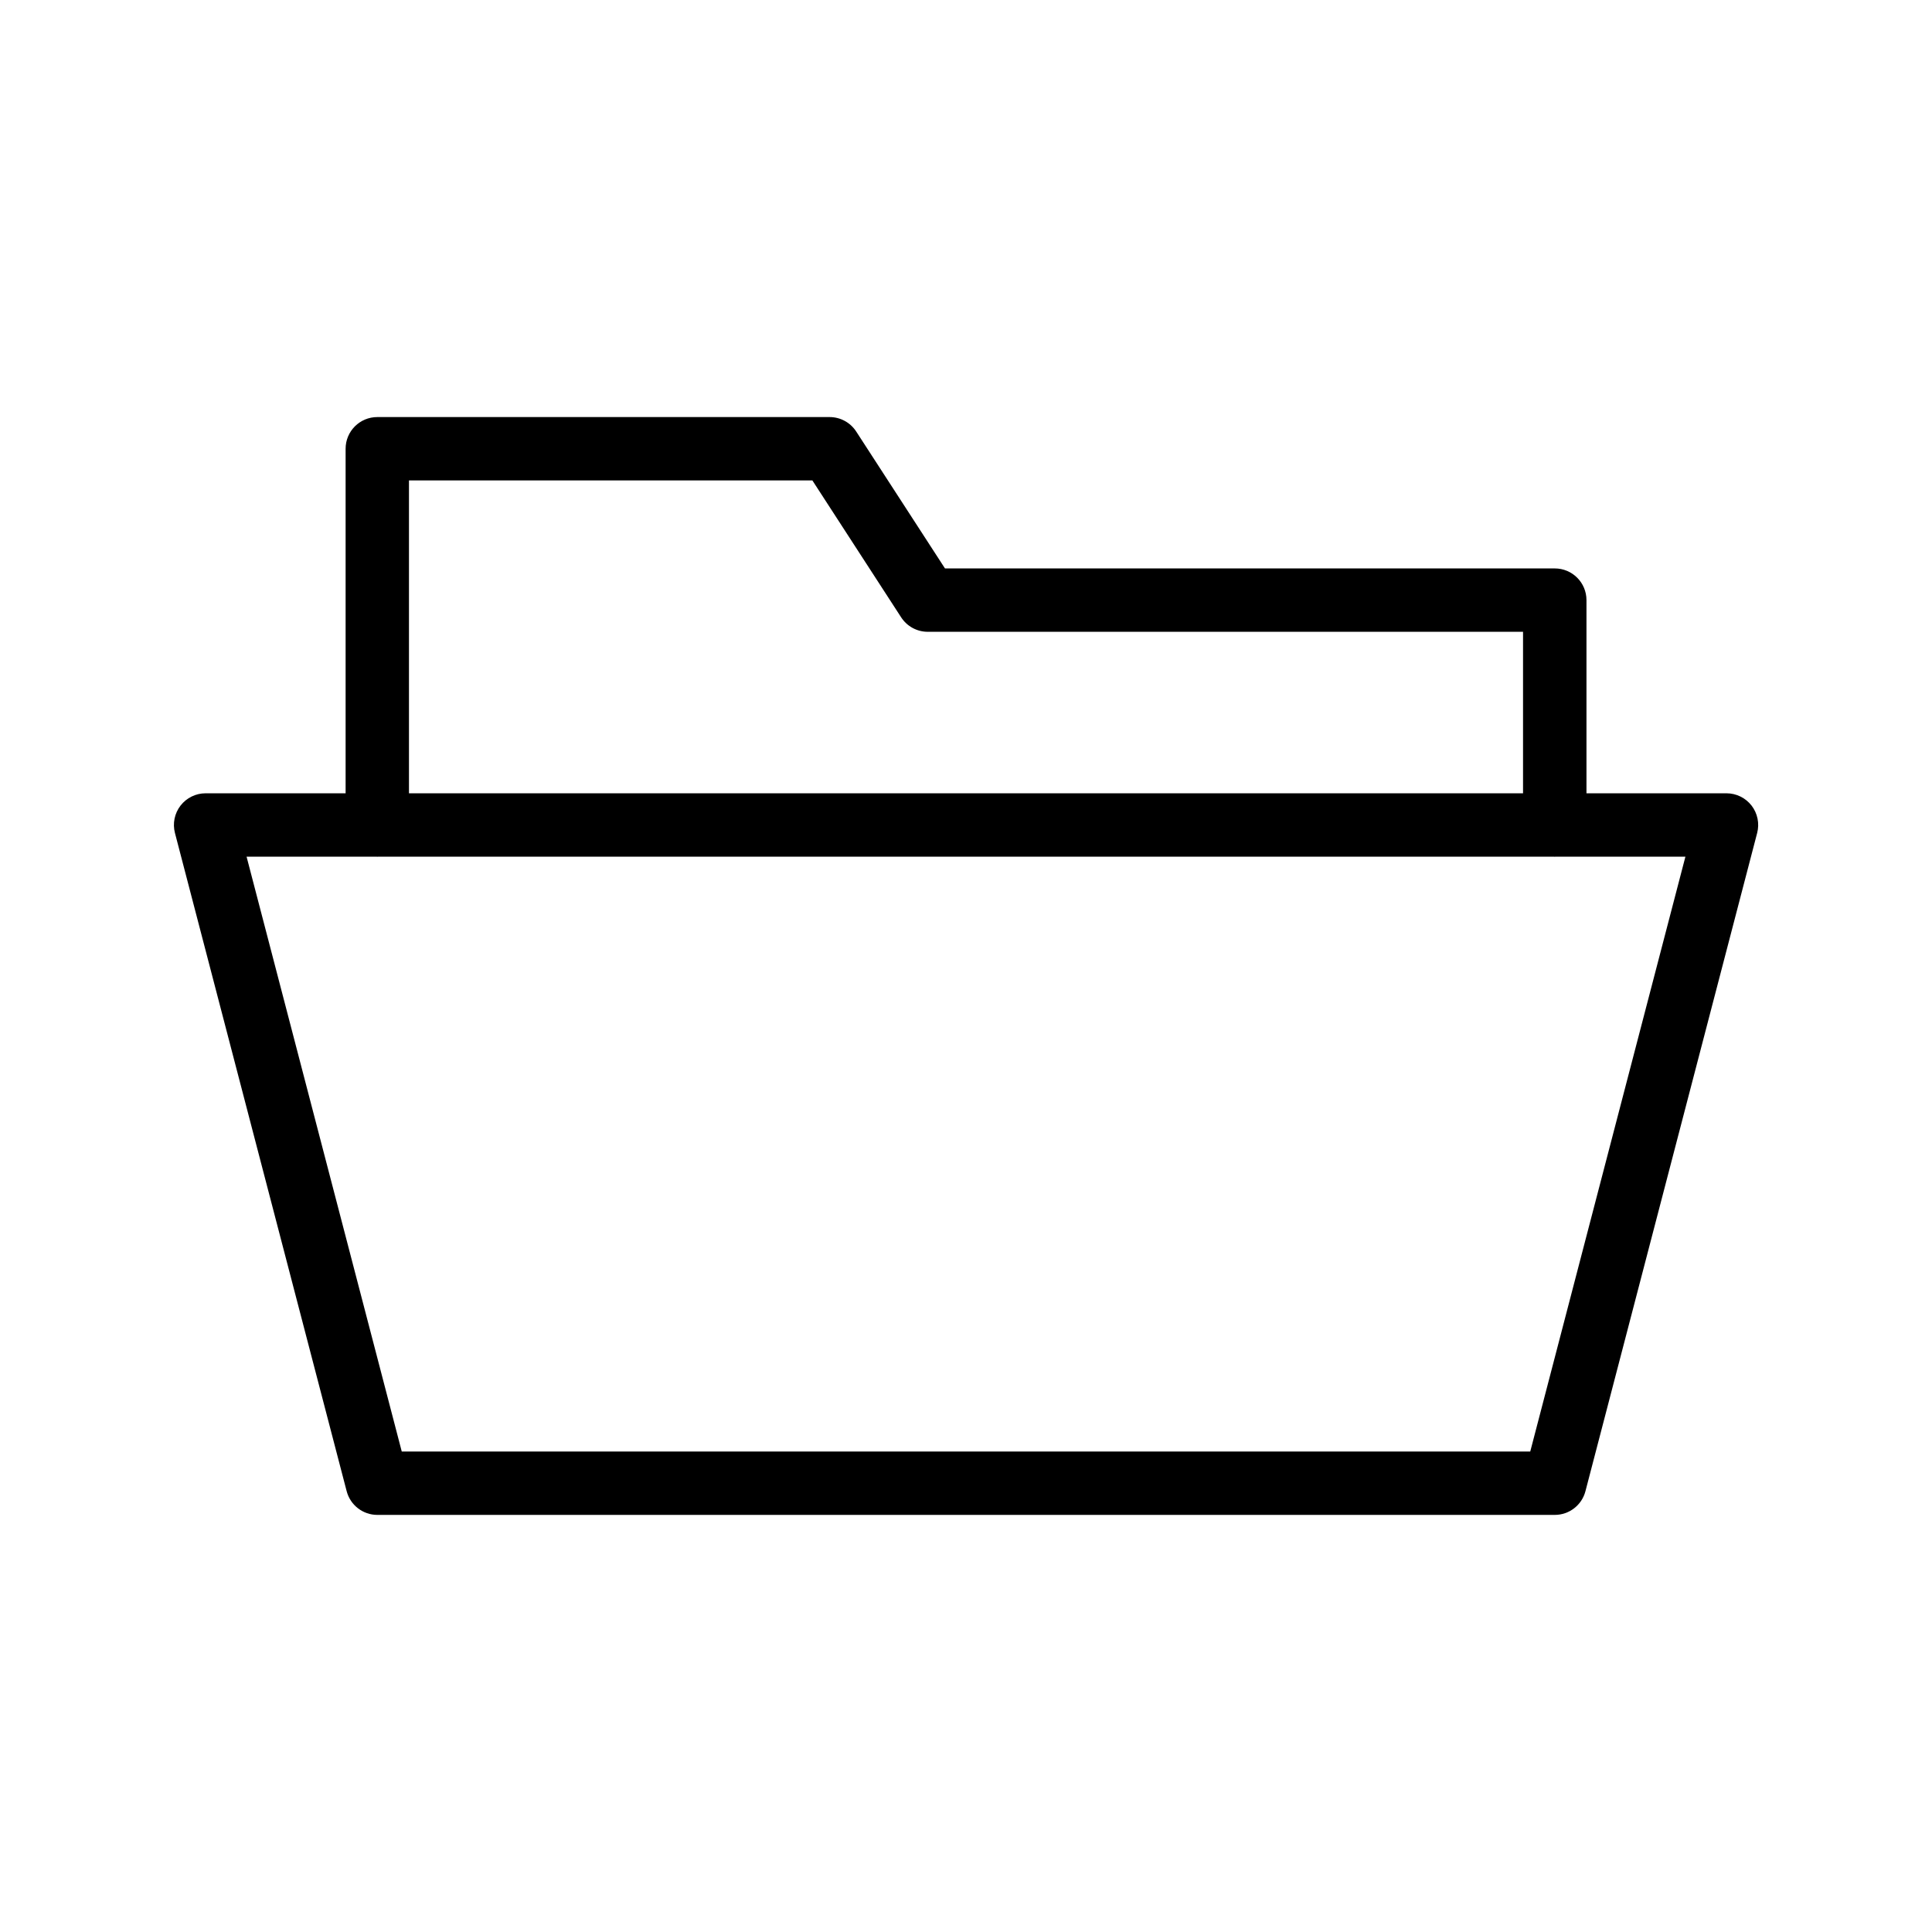
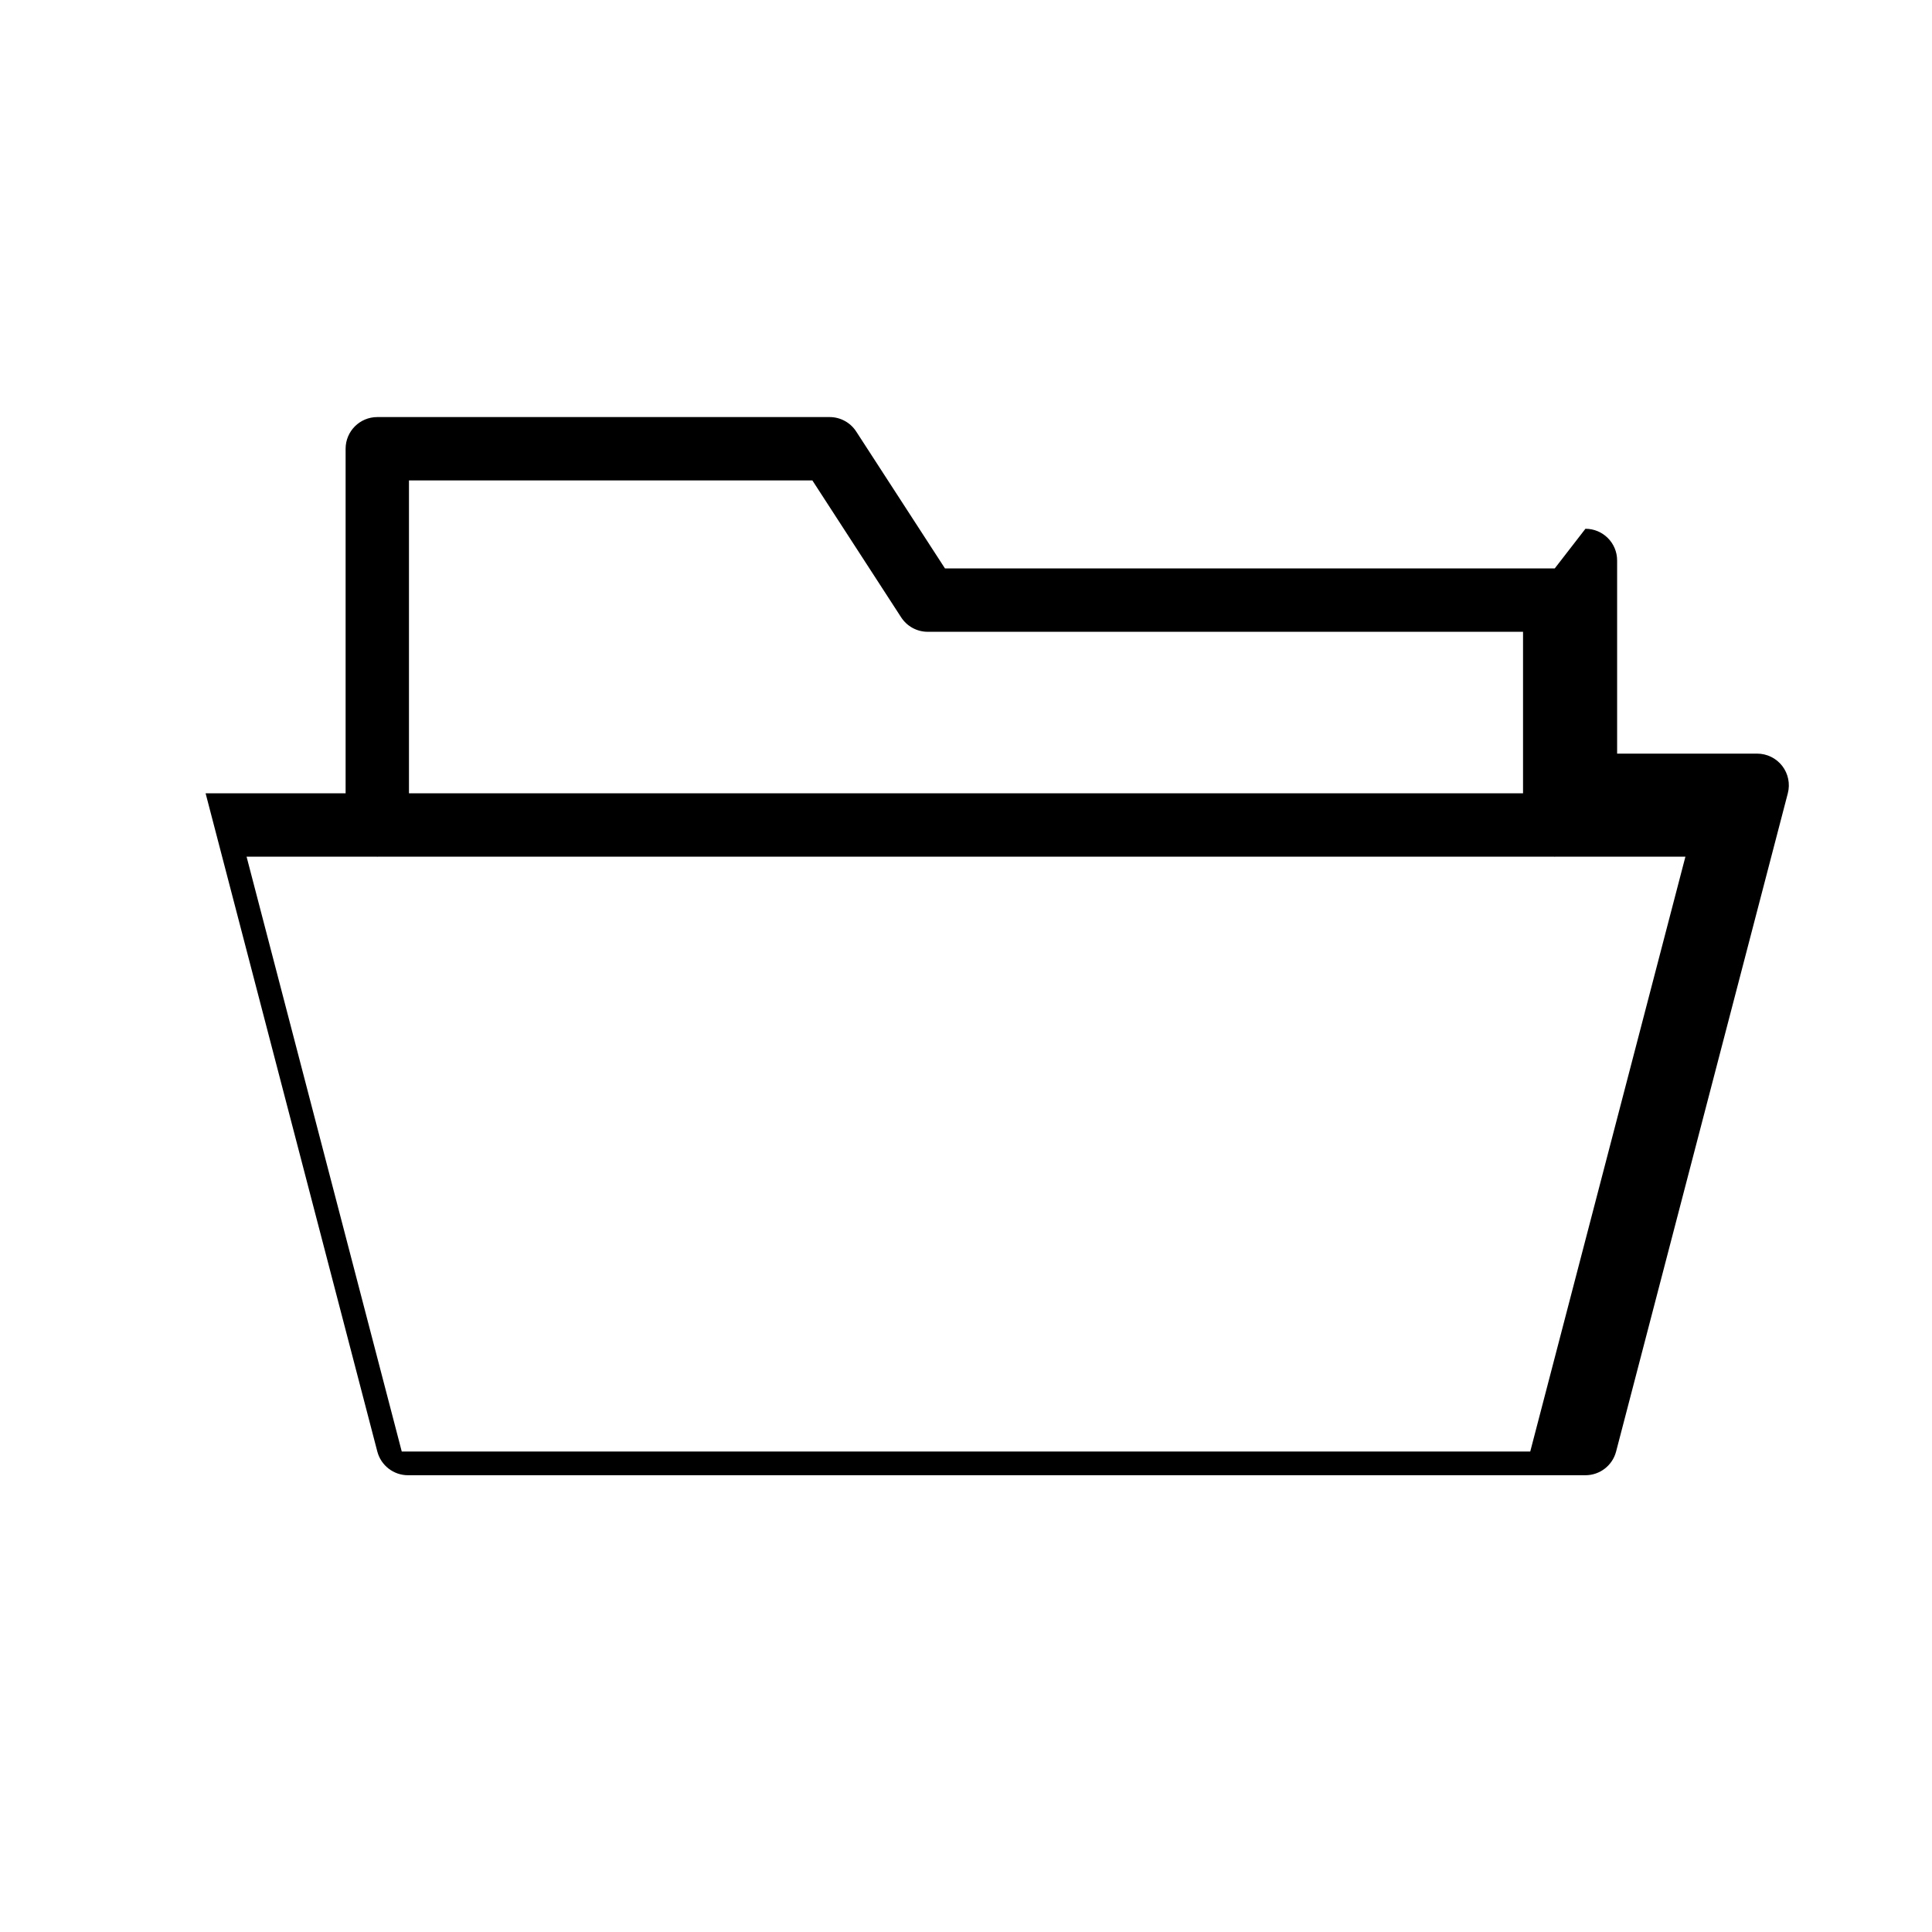
<svg xmlns="http://www.w3.org/2000/svg" fill="#000000" width="800px" height="800px" version="1.1" viewBox="144 144 512 512">
-   <path d="m556.02 294.64h-161.59l-23.527-36.285c-1.547-2.387-4.199-3.828-7.043-3.828h-119.87c-4.637 0-8.398 3.754-8.398 8.398v91.309l-37.105-0.004c-2.598 0-5.055 1.207-6.644 3.262-1.586 2.059-2.137 4.738-1.48 7.25l45.508 174.44c0.969 3.699 4.305 6.281 8.125 6.281h312.04c3.82 0 7.16-2.582 8.125-6.281l45.508-174.44c0.656-2.508 0.105-5.191-1.48-7.25-1.594-2.055-4.051-3.262-6.648-3.262h-37.109v-51.191c0-4.644-3.762-8.398-8.398-8.398zm-303.64-23.32h106.91l23.527 36.285c1.547 2.387 4.199 3.828 7.043 3.828h157.76v42.797h-295.24zm297.15 257.35h-299.06l-41.125-157.64h34.516c0.043 0 0.078 0.023 0.121 0.023s0.078-0.023 0.121-0.023h311.79c0.043 0 0.078 0.023 0.121 0.023s0.078-0.023 0.121-0.023h34.516z" />
+   <path d="m556.02 294.64h-161.59l-23.527-36.285c-1.547-2.387-4.199-3.828-7.043-3.828h-119.87c-4.637 0-8.398 3.754-8.398 8.398v91.309l-37.105-0.004l45.508 174.44c0.969 3.699 4.305 6.281 8.125 6.281h312.04c3.82 0 7.16-2.582 8.125-6.281l45.508-174.44c0.656-2.508 0.105-5.191-1.48-7.25-1.594-2.055-4.051-3.262-6.648-3.262h-37.109v-51.191c0-4.644-3.762-8.398-8.398-8.398zm-303.64-23.32h106.91l23.527 36.285c1.547 2.387 4.199 3.828 7.043 3.828h157.76v42.797h-295.24zm297.15 257.35h-299.06l-41.125-157.64h34.516c0.043 0 0.078 0.023 0.121 0.023s0.078-0.023 0.121-0.023h311.79c0.043 0 0.078 0.023 0.121 0.023s0.078-0.023 0.121-0.023h34.516z" />
</svg>